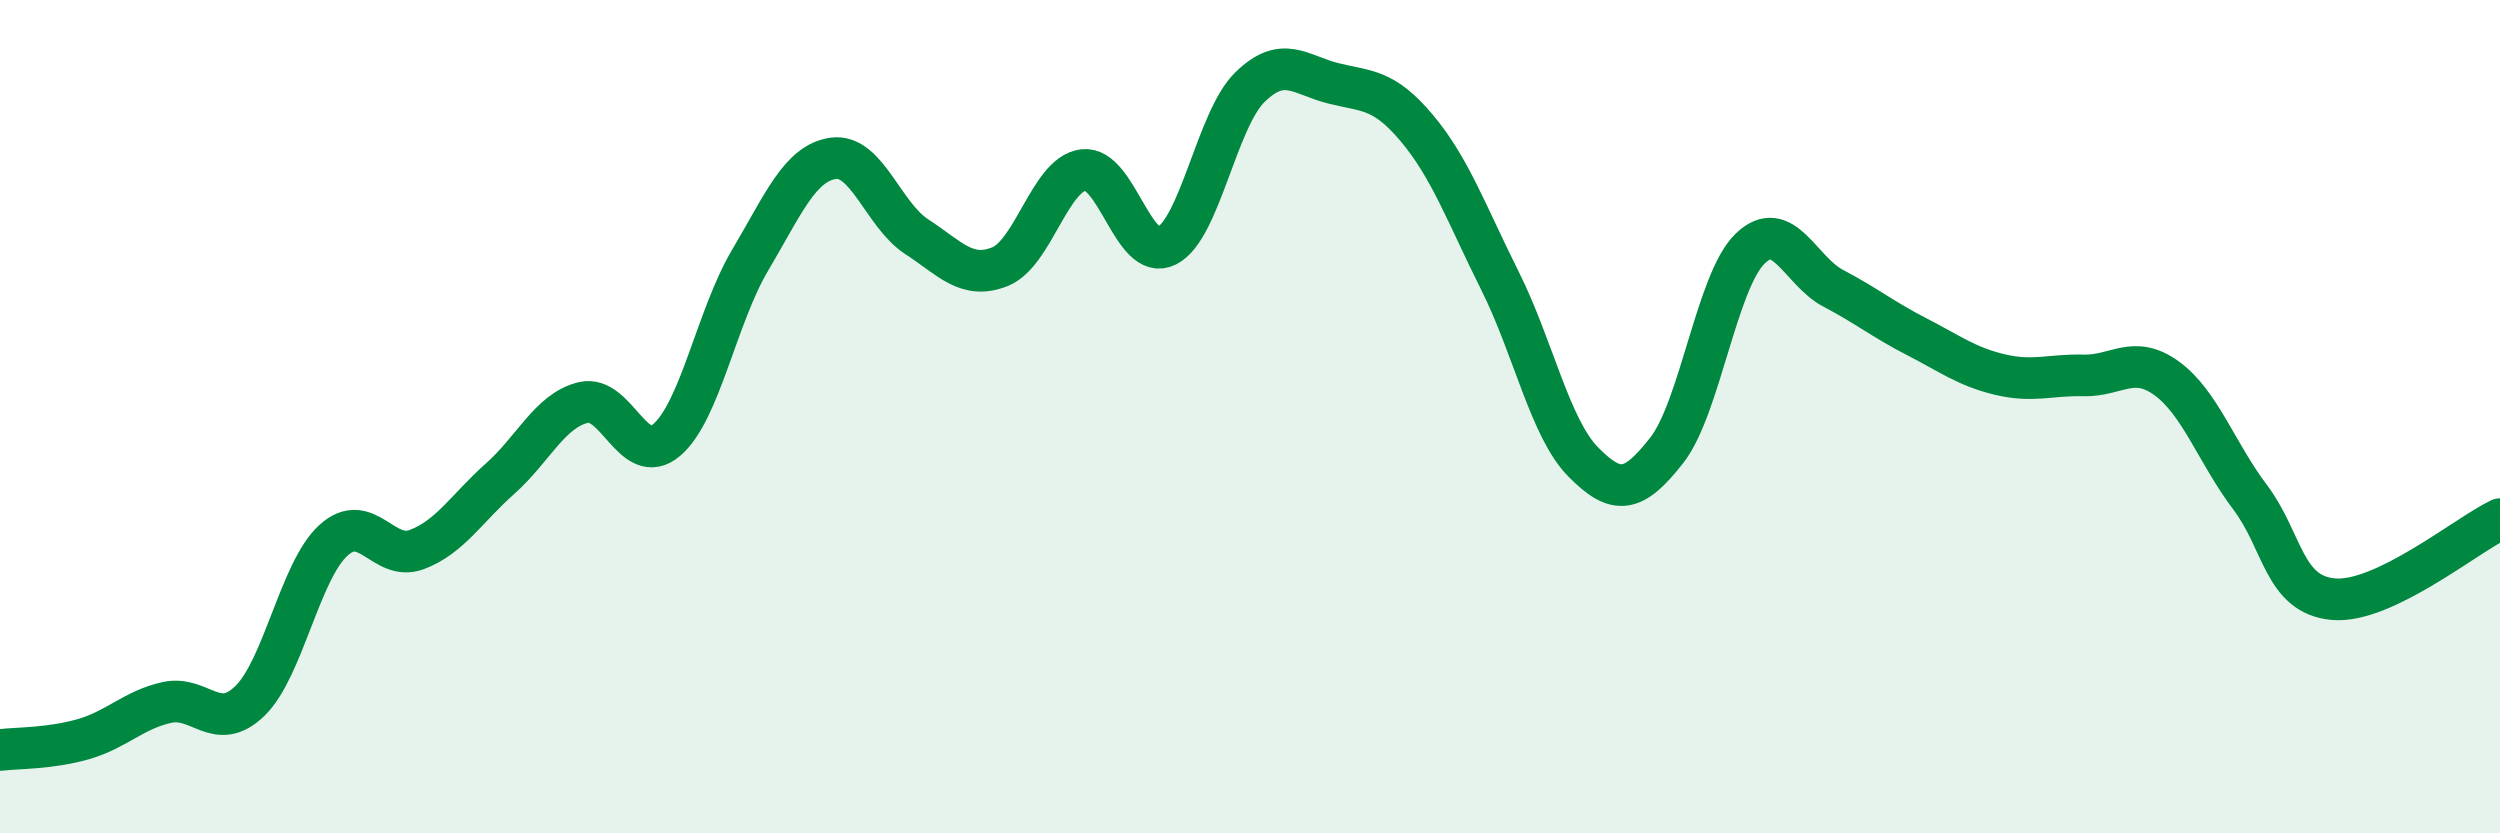
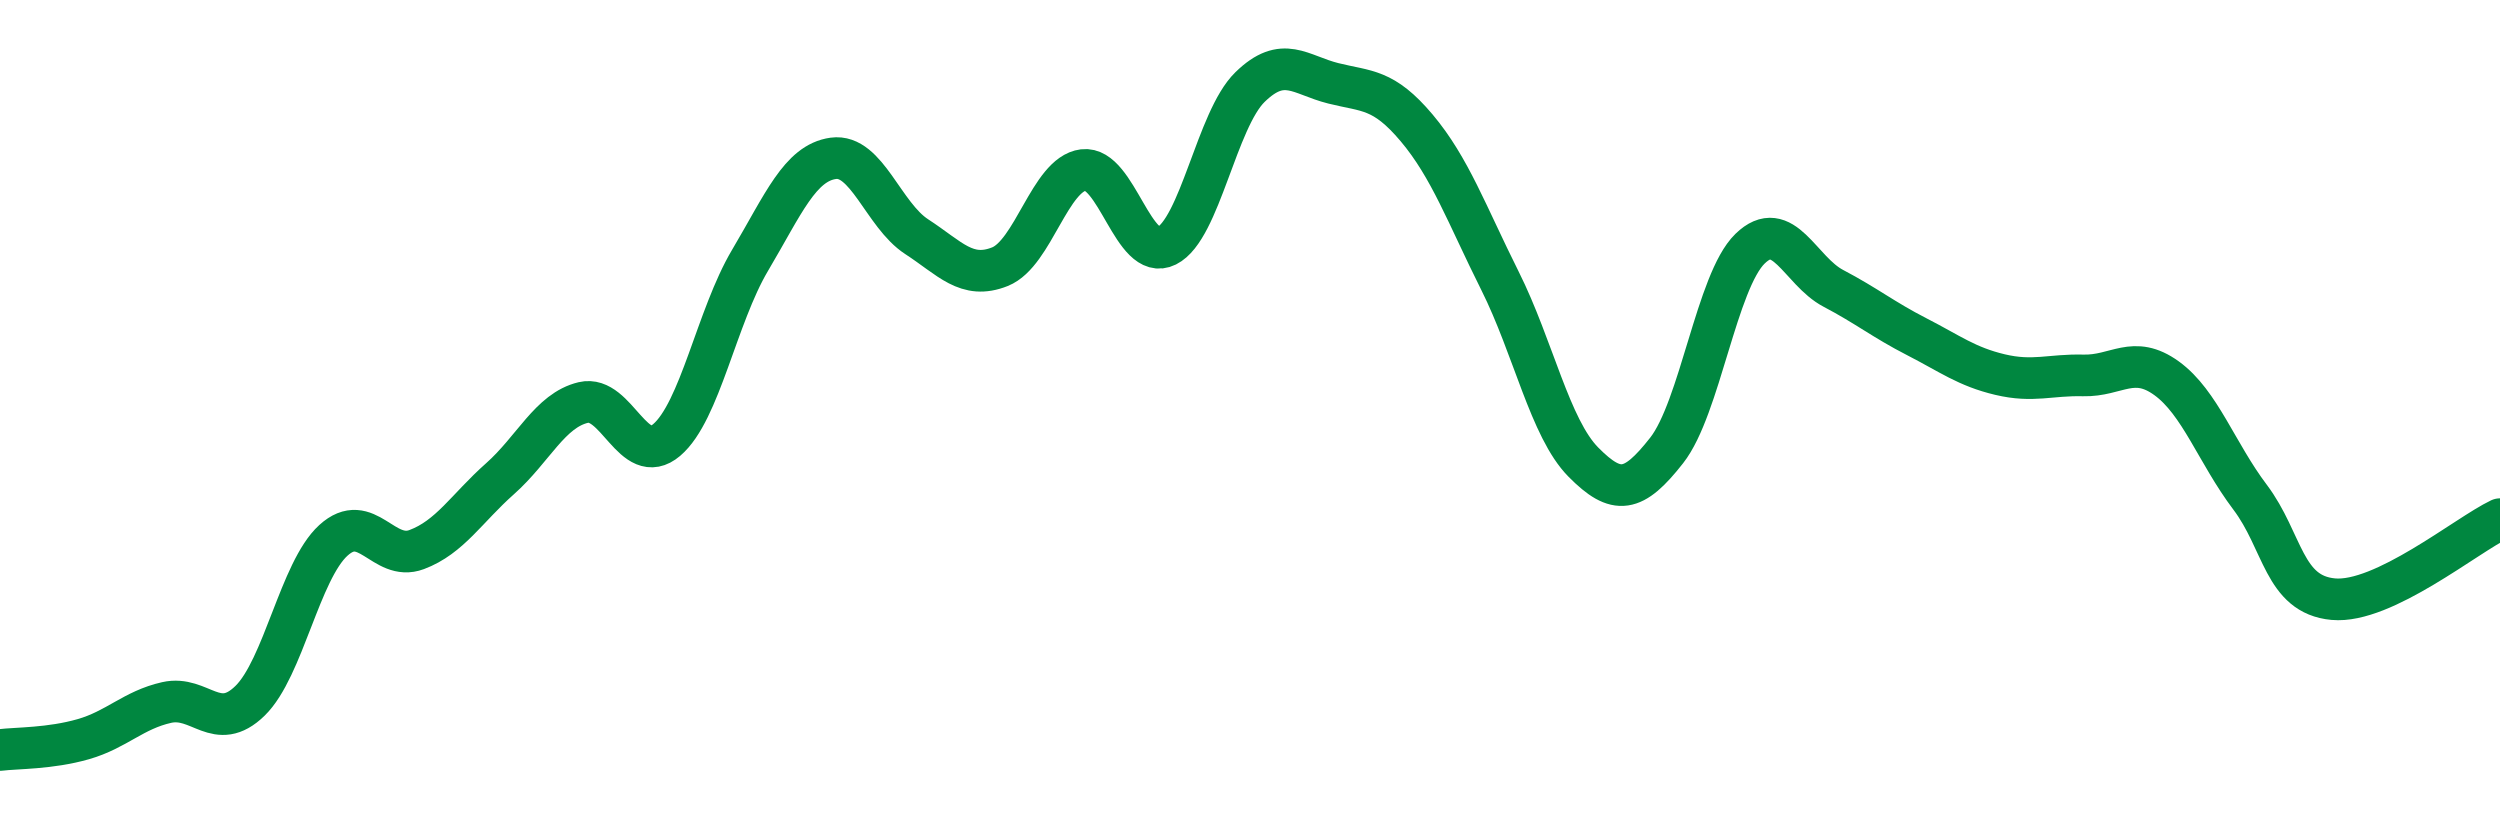
<svg xmlns="http://www.w3.org/2000/svg" width="60" height="20" viewBox="0 0 60 20">
-   <path d="M 0,18 C 0.4,17.95 1.2,17.97 2,17.74 C 2.8,17.51 3.2,17.04 4,16.86 C 4.8,16.68 5.2,17.6 6,16.82 C 6.8,16.04 7.2,13.7 8,12.97 C 8.8,12.24 9.2,13.49 10,13.19 C 10.8,12.89 11.2,12.2 12,11.49 C 12.8,10.78 13.2,9.85 14,9.66 C 14.8,9.47 15.2,11.24 16,10.56 C 16.8,9.88 17.2,7.6 18,6.25 C 18.8,4.9 19.2,3.91 20,3.8 C 20.8,3.69 21.2,5.16 22,5.68 C 22.8,6.2 23.2,6.72 24,6.4 C 24.8,6.08 25.2,4.18 26,4.08 C 26.8,3.98 27.2,6.3 28,5.9 C 28.8,5.5 29.2,2.87 30,2.09 C 30.8,1.31 31.2,1.8 32,2 C 32.8,2.2 33.2,2.12 34,3.07 C 34.8,4.02 35.2,5.14 36,6.74 C 36.8,8.34 37.2,10.28 38,11.09 C 38.8,11.9 39.2,11.83 40,10.81 C 40.8,9.79 41.2,6.75 42,5.97 C 42.8,5.19 43.2,6.5 44,6.92 C 44.8,7.34 45.2,7.67 46,8.08 C 46.8,8.49 47.2,8.8 48,8.99 C 48.8,9.18 49.2,8.99 50,9.01 C 50.8,9.03 51.2,8.5 52,9.08 C 52.8,9.66 53.2,10.87 54,11.93 C 54.8,12.99 54.8,14.27 56,14.38 C 57.2,14.49 59.2,12.84 60,12.46L60 20L0 20Z" fill="#008740" opacity="0.1" stroke-linecap="round" stroke-linejoin="round" />
  <path d="M 0,18 C 0.4,17.95 1.2,17.97 2,17.74 C 2.8,17.51 3.2,17.04 4,16.86 C 4.8,16.68 5.2,17.6 6,16.82 C 6.8,16.04 7.2,13.7 8,12.97 C 8.8,12.24 9.2,13.49 10,13.19 C 10.8,12.89 11.2,12.2 12,11.49 C 12.8,10.78 13.2,9.85 14,9.66 C 14.8,9.47 15.2,11.24 16,10.56 C 16.8,9.88 17.2,7.6 18,6.25 C 18.8,4.9 19.2,3.91 20,3.8 C 20.8,3.69 21.2,5.16 22,5.68 C 22.8,6.2 23.2,6.72 24,6.4 C 24.8,6.08 25.2,4.18 26,4.08 C 26.8,3.98 27.2,6.3 28,5.9 C 28.8,5.5 29.2,2.87 30,2.09 C 30.8,1.31 31.2,1.8 32,2 C 32.8,2.2 33.2,2.12 34,3.07 C 34.8,4.02 35.2,5.14 36,6.74 C 36.8,8.34 37.2,10.28 38,11.09 C 38.8,11.9 39.2,11.83 40,10.81 C 40.8,9.79 41.2,6.75 42,5.97 C 42.8,5.19 43.2,6.5 44,6.92 C 44.8,7.34 45.2,7.67 46,8.08 C 46.8,8.49 47.2,8.8 48,8.99 C 48.8,9.18 49.2,8.99 50,9.01 C 50.8,9.03 51.2,8.5 52,9.08 C 52.8,9.66 53.2,10.87 54,11.93 C 54.8,12.99 54.8,14.27 56,14.38 C 57.2,14.49 59.2,12.84 60,12.46" stroke="#008740" stroke-width="1" fill="none" stroke-linecap="round" stroke-linejoin="round" />
</svg>